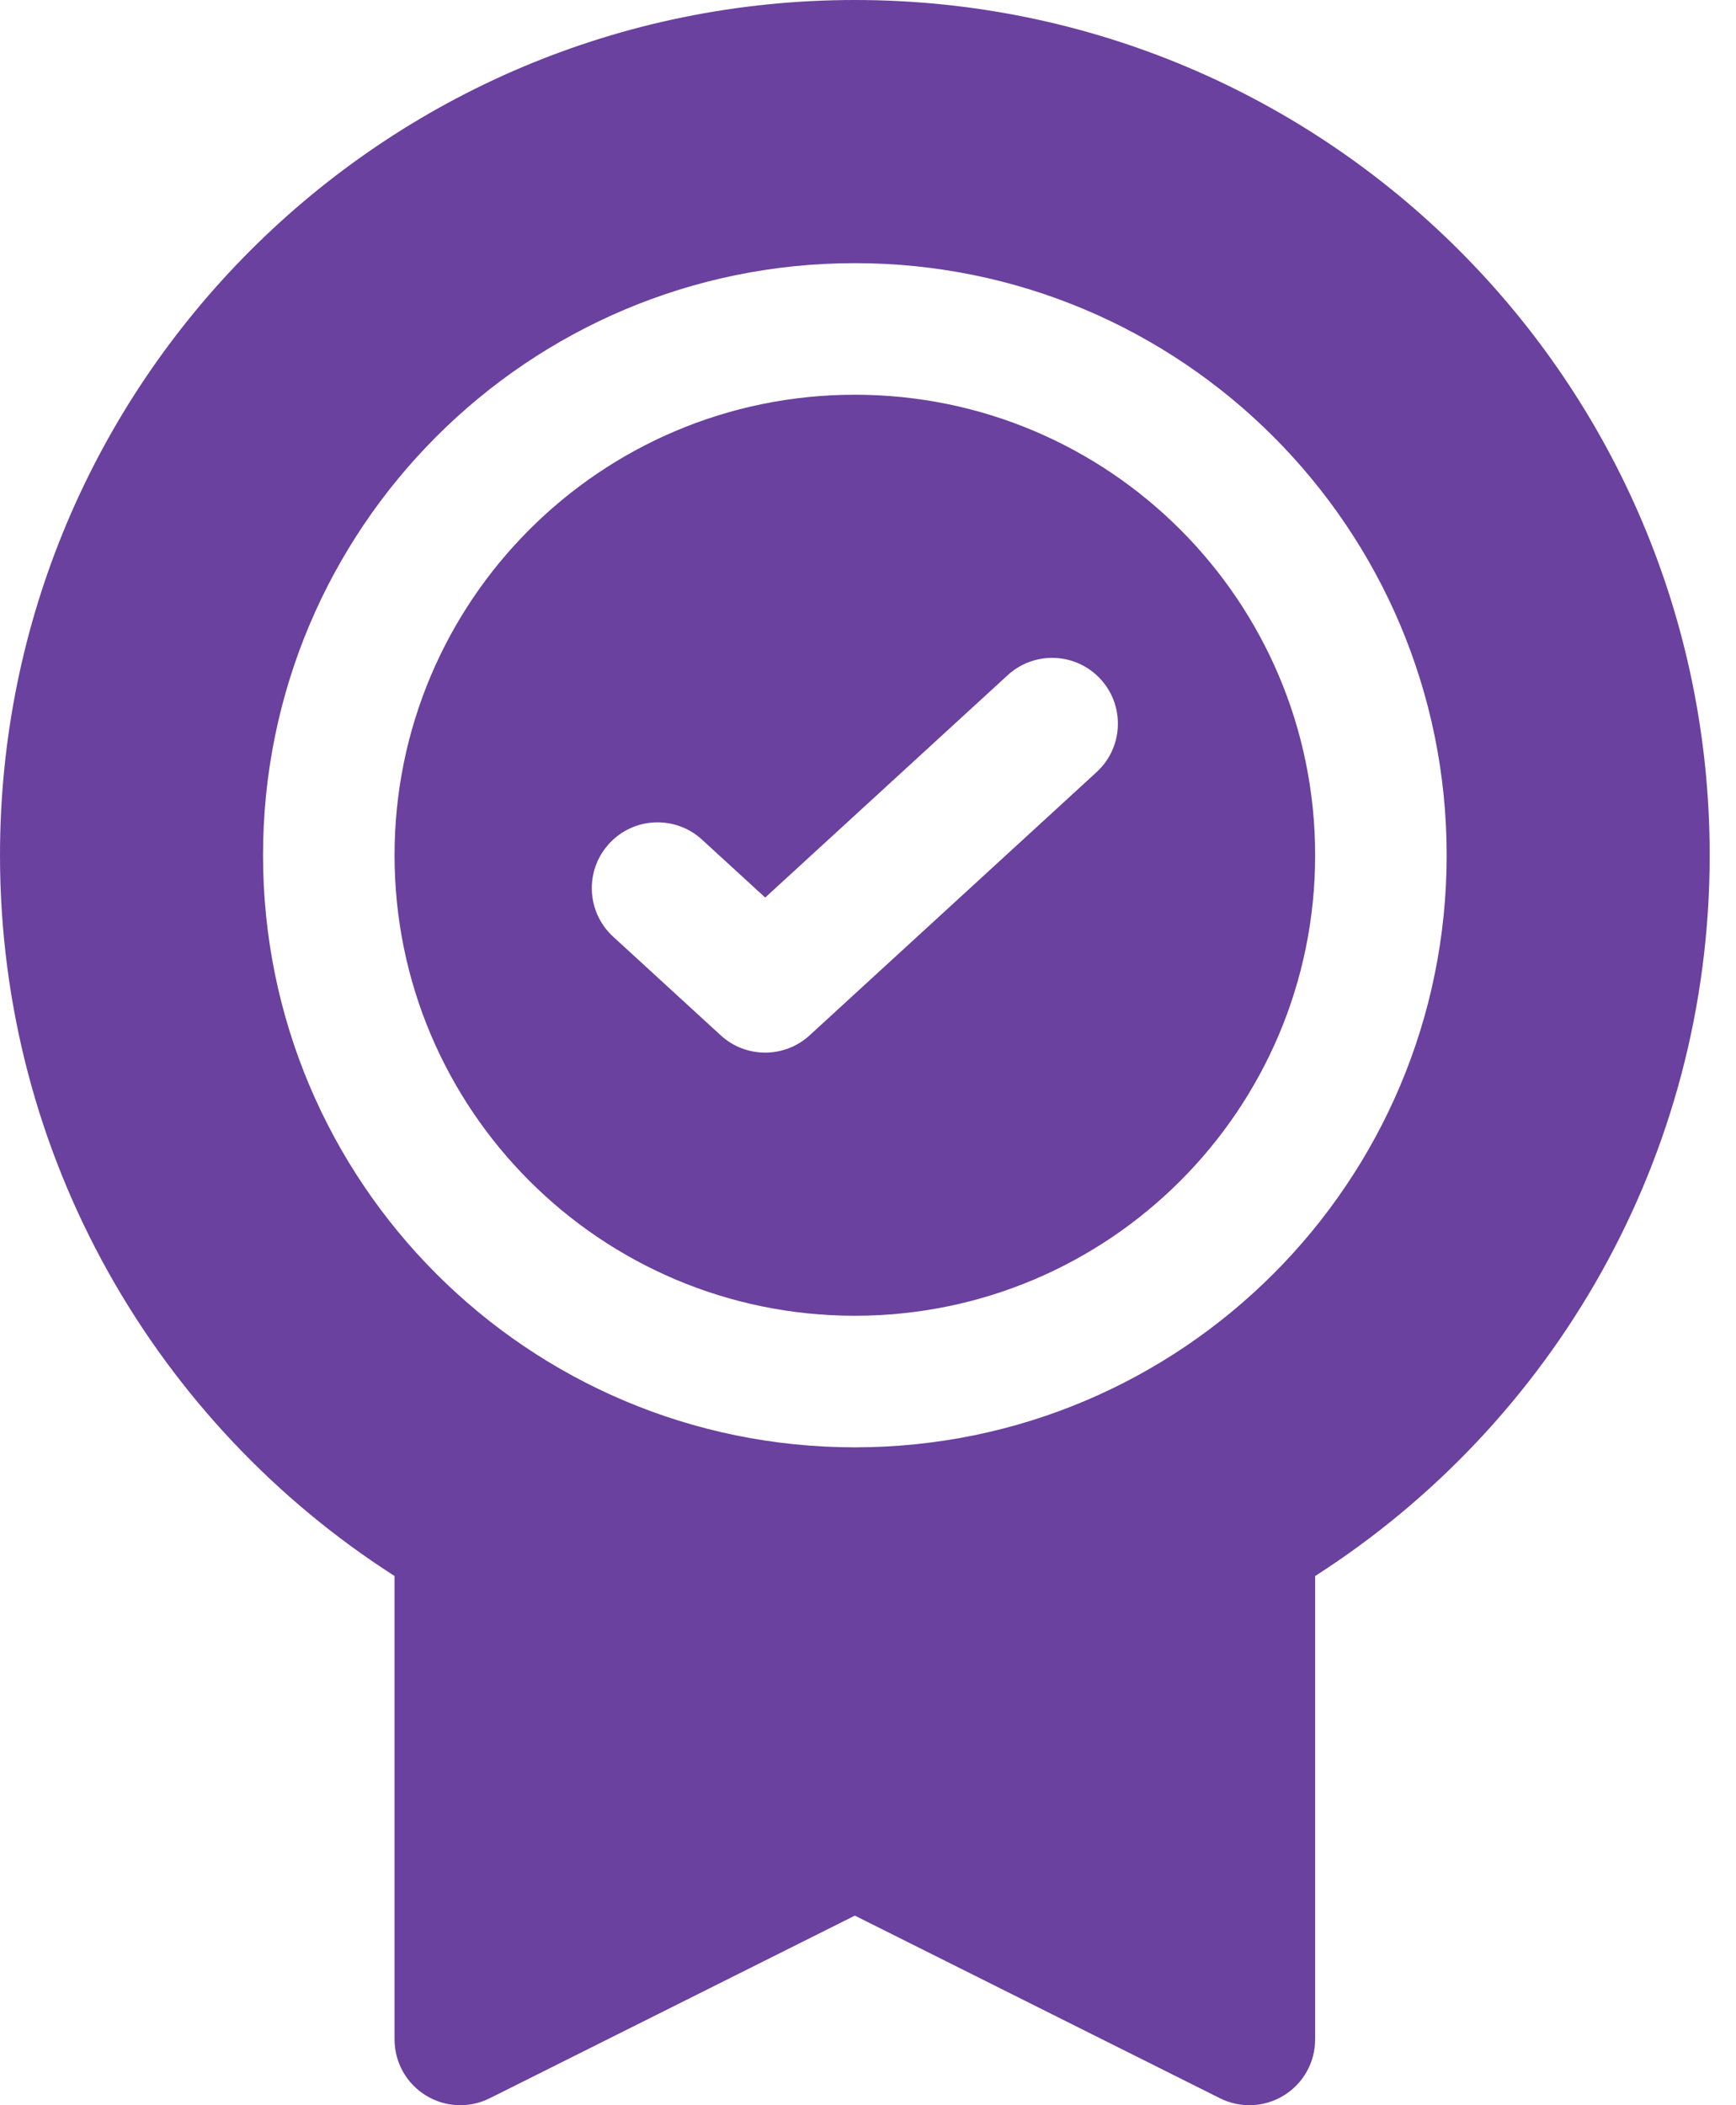
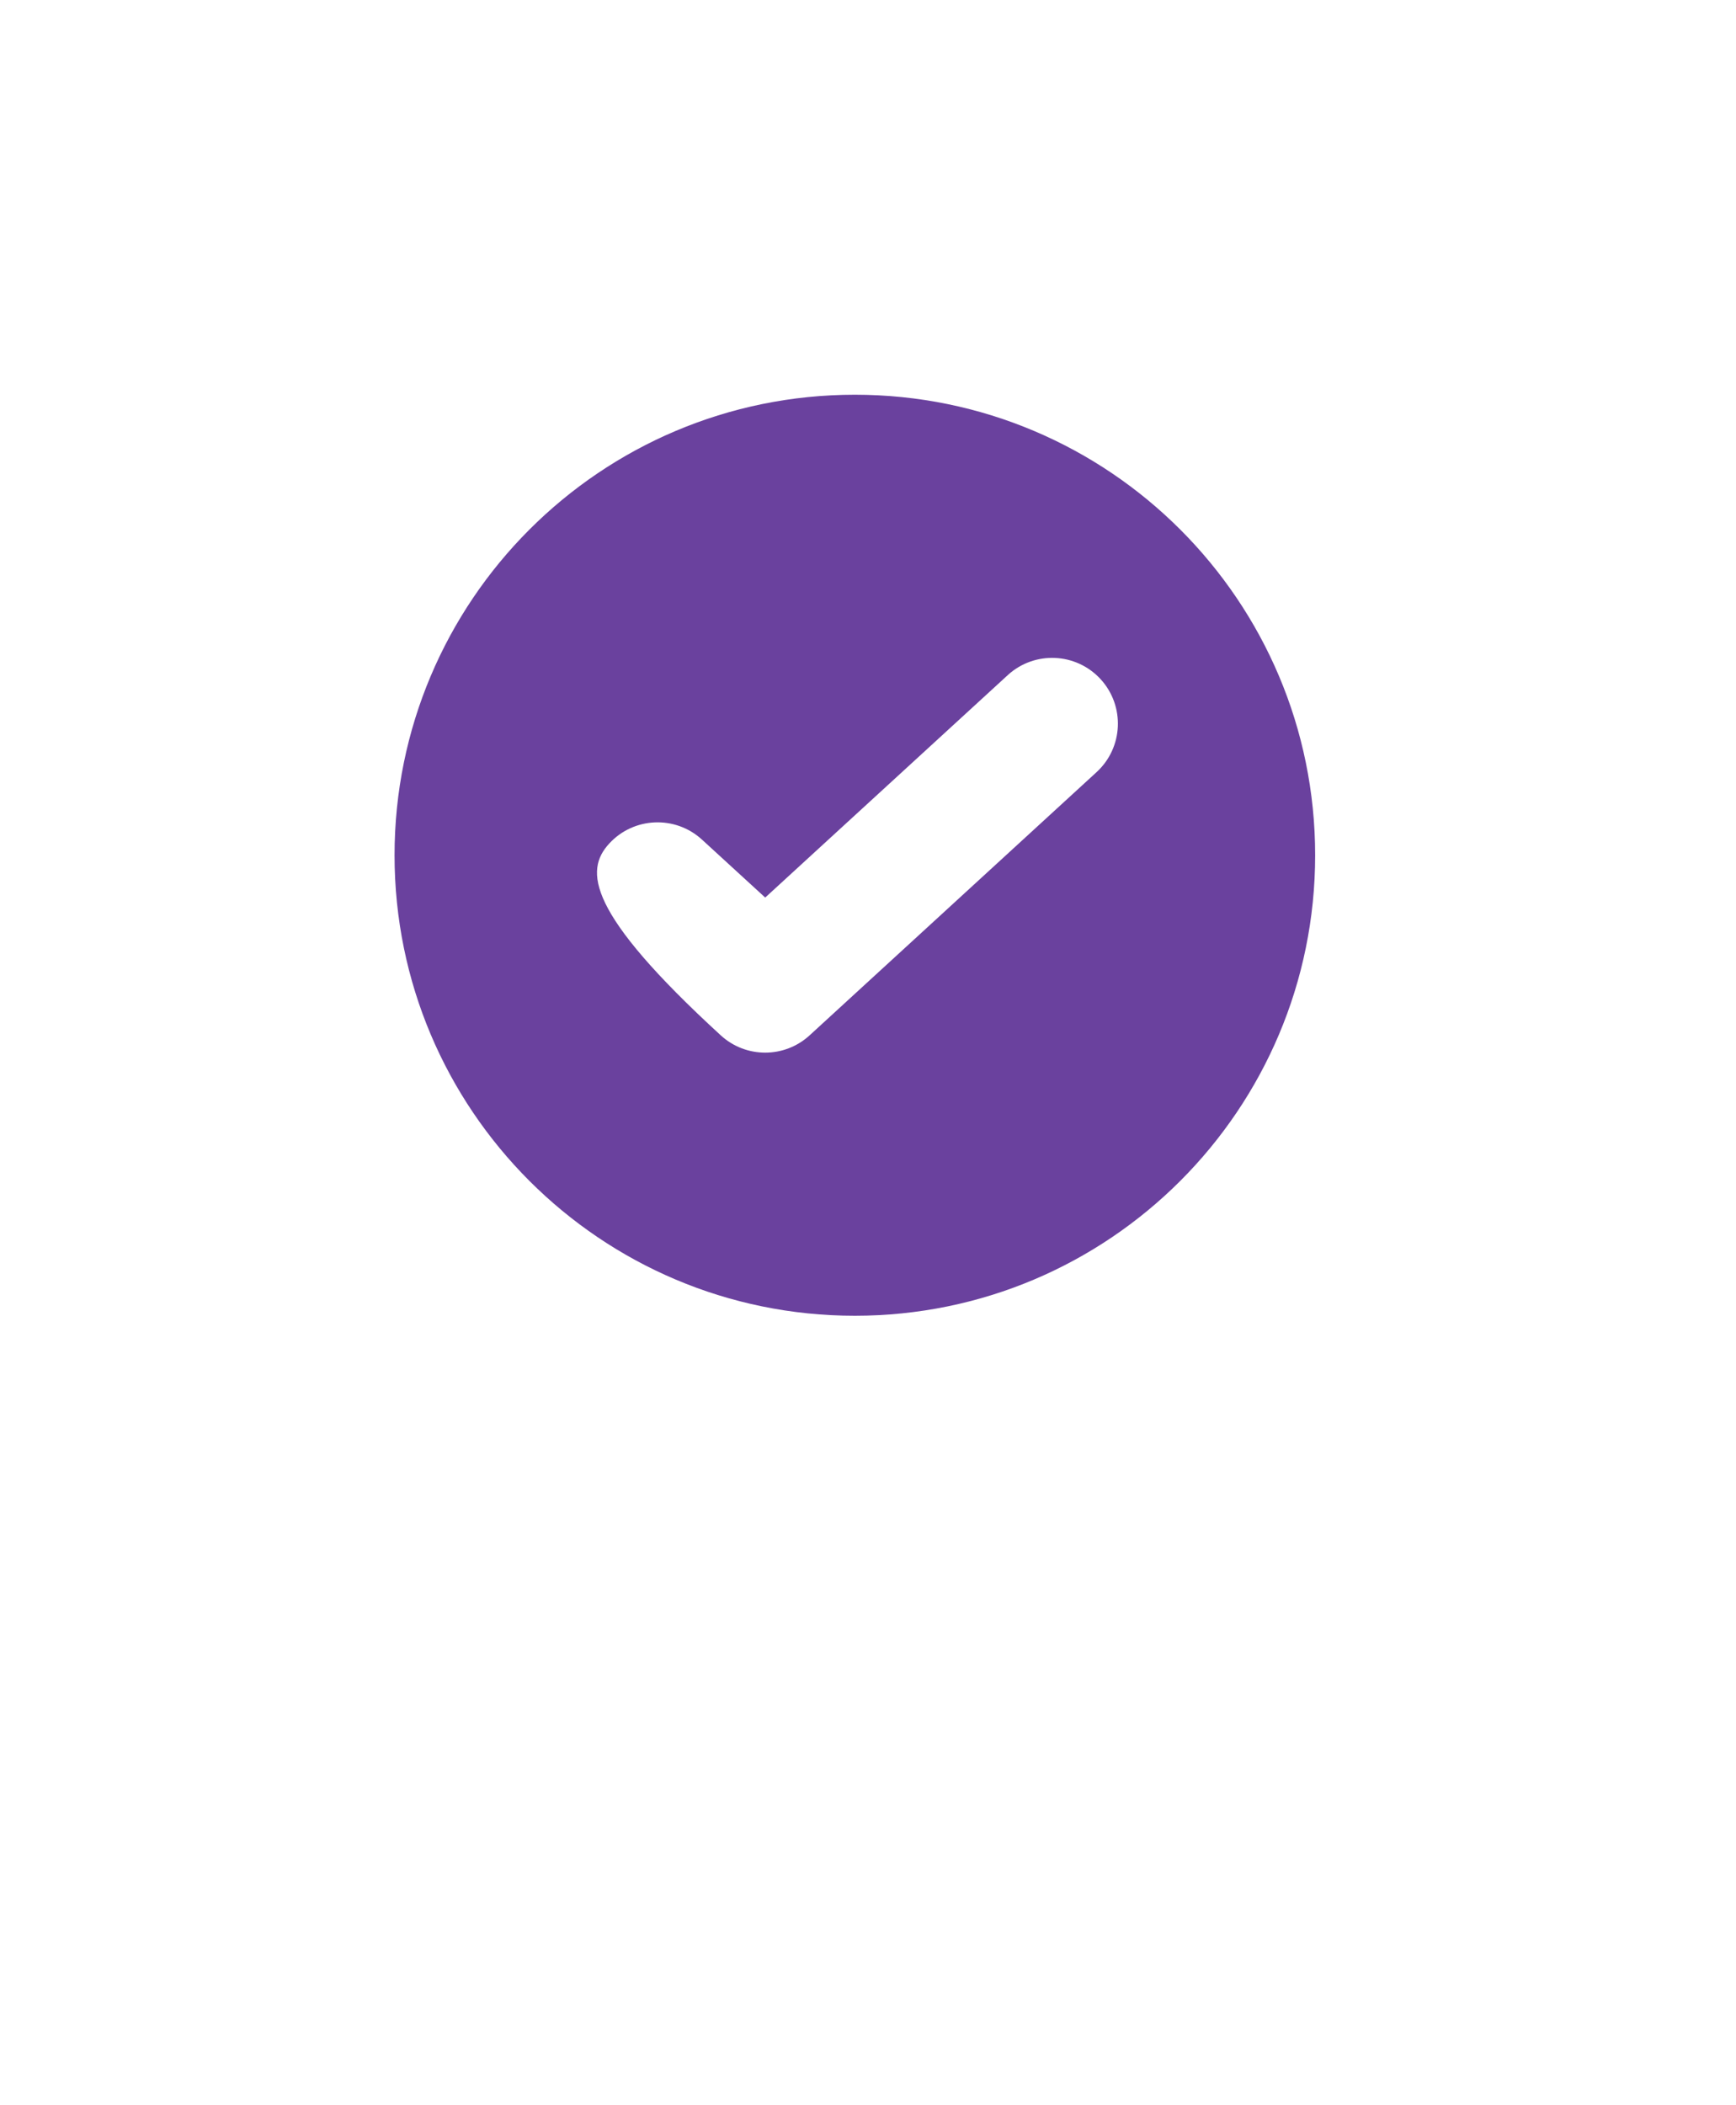
<svg xmlns="http://www.w3.org/2000/svg" width="33" height="40" viewBox="0 0 33 40" fill="none">
-   <path fill-rule="evenodd" clip-rule="evenodd" d="M25 16.25C25 21.082 21.082 25 16.25 25C11.418 25 7.5 21.082 7.5 16.25C7.5 11.418 11.418 7.5 16.25 7.5C21.082 7.5 25 11.418 25 16.25ZM20.845 14.671L15.39 19.672C14.912 20.11 14.179 20.11 13.701 19.672L11.655 17.797C11.146 17.33 11.112 16.539 11.579 16.03C12.045 15.521 12.836 15.487 13.345 15.954L14.546 17.054L19.155 12.829C19.664 12.362 20.455 12.396 20.922 12.905C21.388 13.414 21.354 14.205 20.845 14.671Z" fill="#6A419E" />
-   <path fill-rule="evenodd" clip-rule="evenodd" d="M16.25 0C7.275 0 0 7.275 0 16.25C0 22.003 2.99 27.058 7.5 29.945V38.75C7.5 39.183 7.724 39.586 8.093 39.813C8.461 40.041 8.921 40.062 9.309 39.868L16.25 36.398L23.191 39.868C23.578 40.062 24.039 40.041 24.407 39.813C24.776 39.586 25 39.183 25 38.75V29.945C29.51 27.058 32.5 22.003 32.5 16.25C32.5 7.275 25.225 0 16.25 0ZM16.25 27.5C22.463 27.5 27.5 22.463 27.5 16.25C27.5 10.037 22.463 5 16.25 5C10.037 5 5 10.037 5 16.25C5 22.463 10.037 27.5 16.25 27.5Z" fill="#6A419E" />
+   <path fill-rule="evenodd" clip-rule="evenodd" d="M25 16.25C25 21.082 21.082 25 16.25 25C11.418 25 7.5 21.082 7.5 16.25C7.5 11.418 11.418 7.5 16.25 7.5C21.082 7.5 25 11.418 25 16.25ZM20.845 14.671L15.39 19.672C14.912 20.11 14.179 20.11 13.701 19.672C11.146 17.33 11.112 16.539 11.579 16.03C12.045 15.521 12.836 15.487 13.345 15.954L14.546 17.054L19.155 12.829C19.664 12.362 20.455 12.396 20.922 12.905C21.388 13.414 21.354 14.205 20.845 14.671Z" fill="#6A419E" />
</svg>